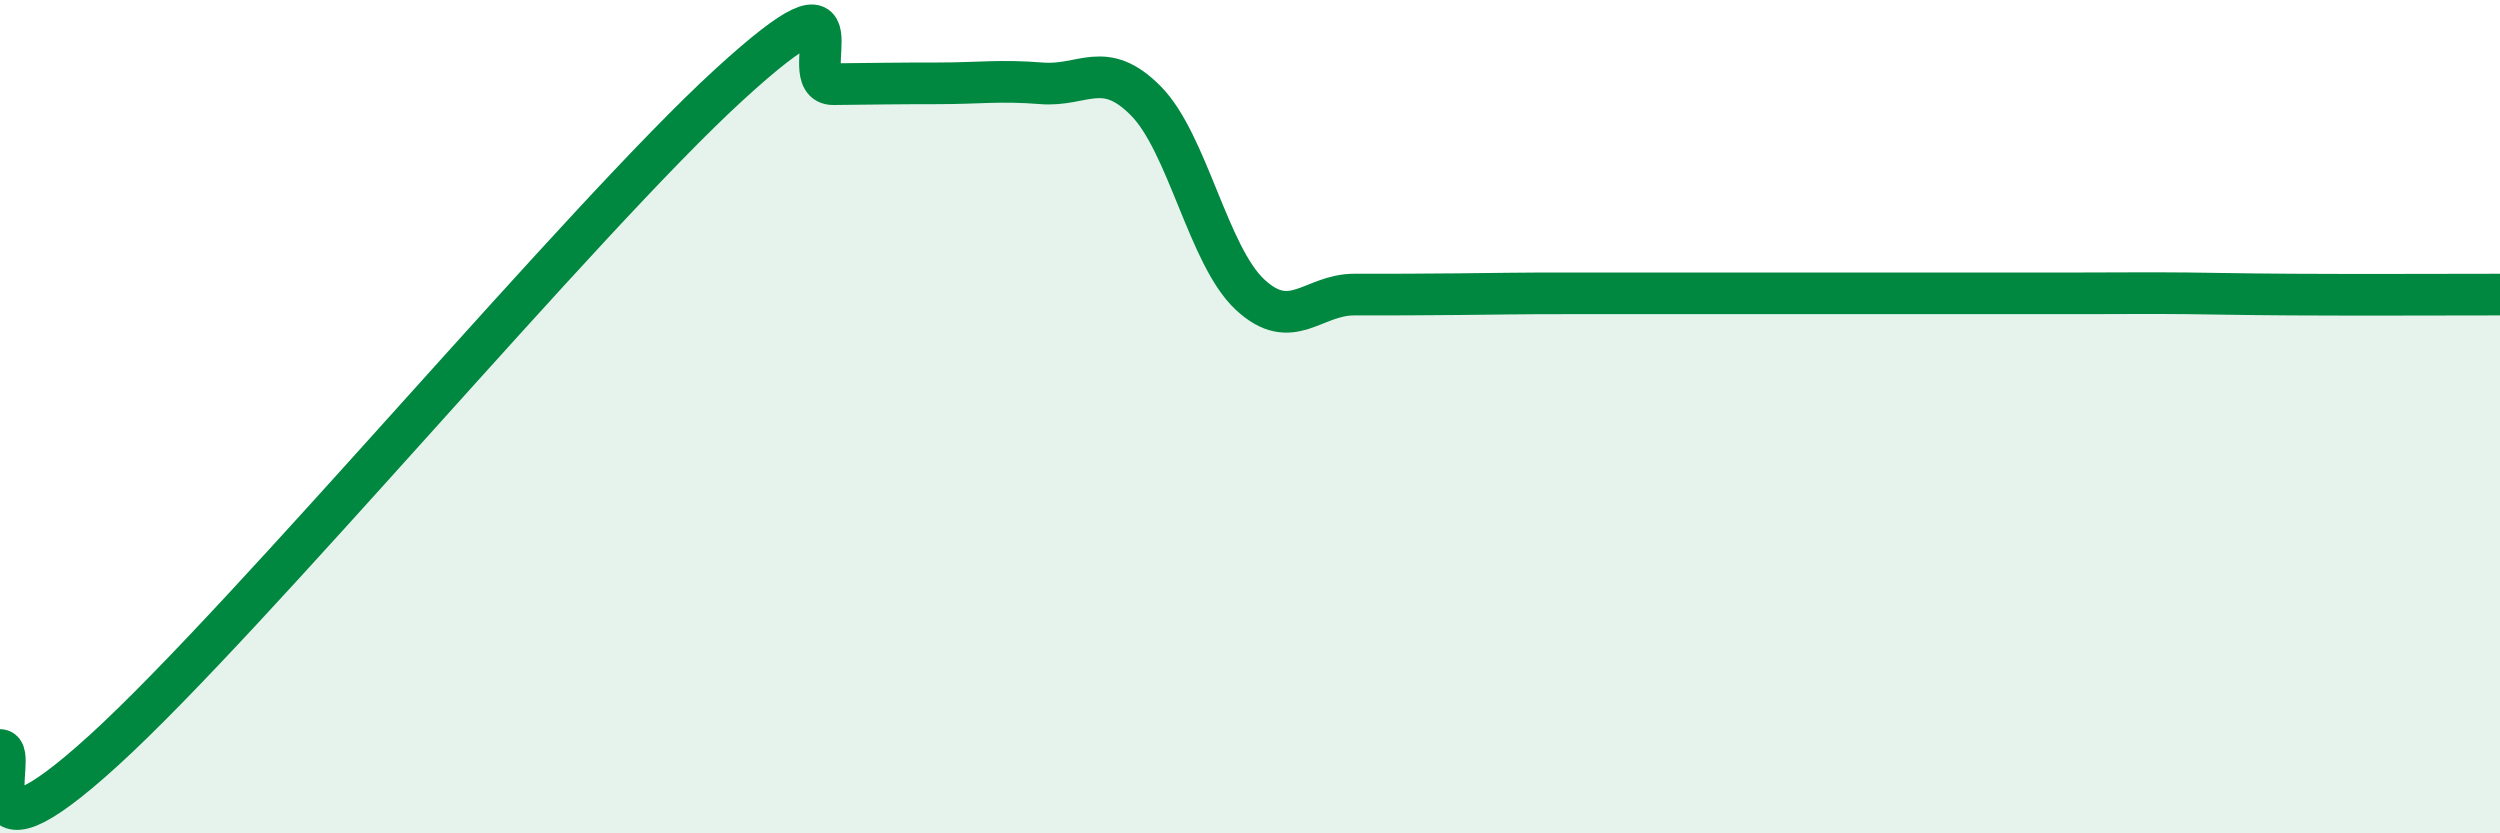
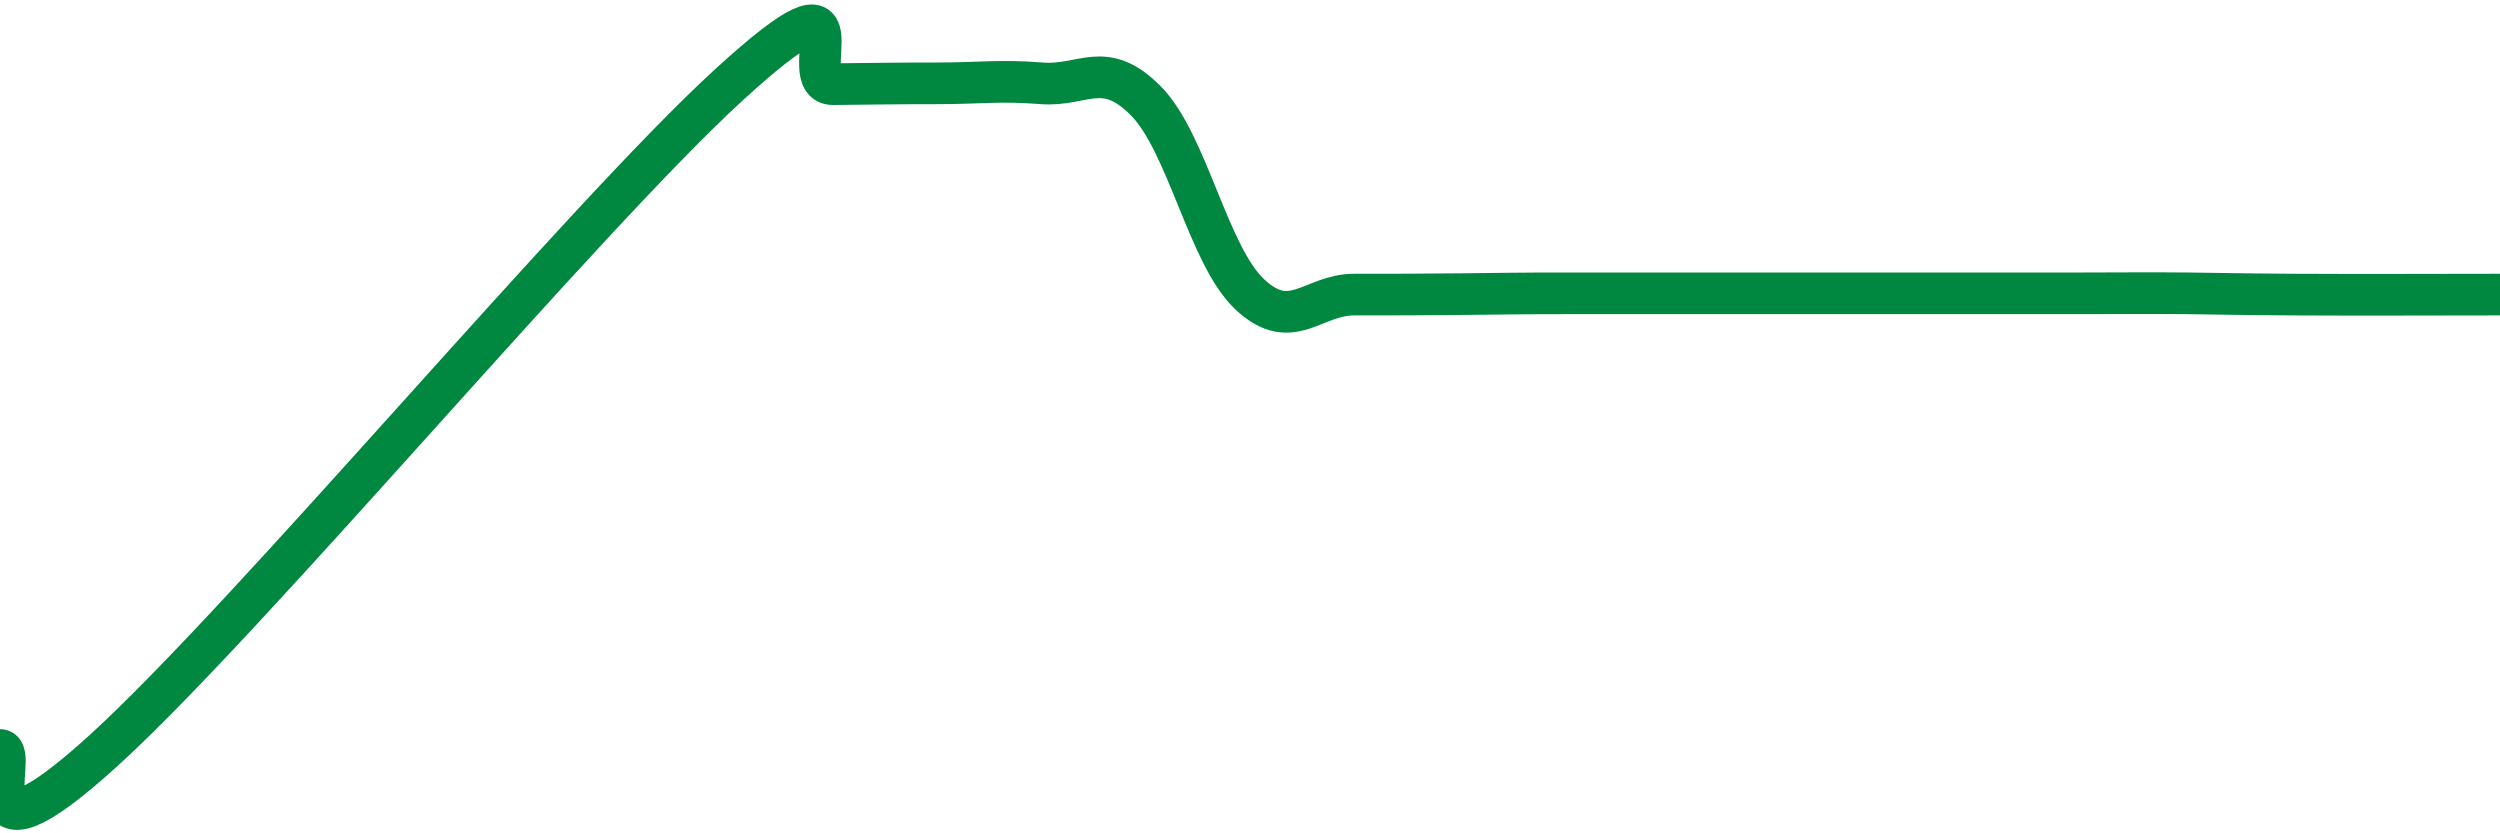
<svg xmlns="http://www.w3.org/2000/svg" width="60" height="20" viewBox="0 0 60 20">
-   <path d="M 0,18 C 0.5,18 -1,21.19 2.5,18 C 6,14.81 14,5.23 17.5,2.03 C 21,-1.17 19,2.03 20,2.02 C 21,2.01 21.5,2 22.5,2 C 23.5,2 24,1.92 25,2 C 26,2.08 26.5,1.41 27.5,2.42 C 28.5,3.43 29,6.14 30,7.07 C 31,8 31.5,7.07 32.5,7.07 C 33.5,7.07 34,7.07 35,7.06 C 36,7.05 36.5,7.04 37.5,7.04 C 38.5,7.04 39,7.04 40,7.04 C 41,7.04 41.5,7.04 42.5,7.04 C 43.5,7.04 44,7.04 45,7.04 C 46,7.04 46.5,7.04 47.5,7.04 C 48.5,7.04 49,7.04 50,7.04 C 51,7.04 51.5,7.03 52.5,7.04 C 53.5,7.05 53.5,7.06 55,7.07 C 56.5,7.08 59,7.07 60,7.07L60 20L0 20Z" fill="#008740" opacity="0.1" stroke-linecap="round" stroke-linejoin="round" />
  <path d="M 0,18 C 0.5,18 -1,21.19 2.5,18 C 6,14.81 14,5.23 17.5,2.03 C 21,-1.17 19,2.03 20,2.02 C 21,2.01 21.5,2 22.5,2 C 23.5,2 24,1.92 25,2 C 26,2.08 26.5,1.41 27.5,2.42 C 28.5,3.43 29,6.14 30,7.07 C 31,8 31.5,7.07 32.5,7.07 C 33.5,7.07 34,7.07 35,7.06 C 36,7.05 36.5,7.04 37.5,7.04 C 38.5,7.04 39,7.04 40,7.04 C 41,7.04 41.5,7.04 42.5,7.04 C 43.5,7.04 44,7.04 45,7.04 C 46,7.04 46.5,7.04 47.5,7.04 C 48.5,7.04 49,7.04 50,7.04 C 51,7.04 51.5,7.03 52.5,7.04 C 53.5,7.05 53.5,7.06 55,7.07 C 56.5,7.08 59,7.07 60,7.07" stroke="#008740" stroke-width="1" fill="none" stroke-linecap="round" stroke-linejoin="round" />
</svg>